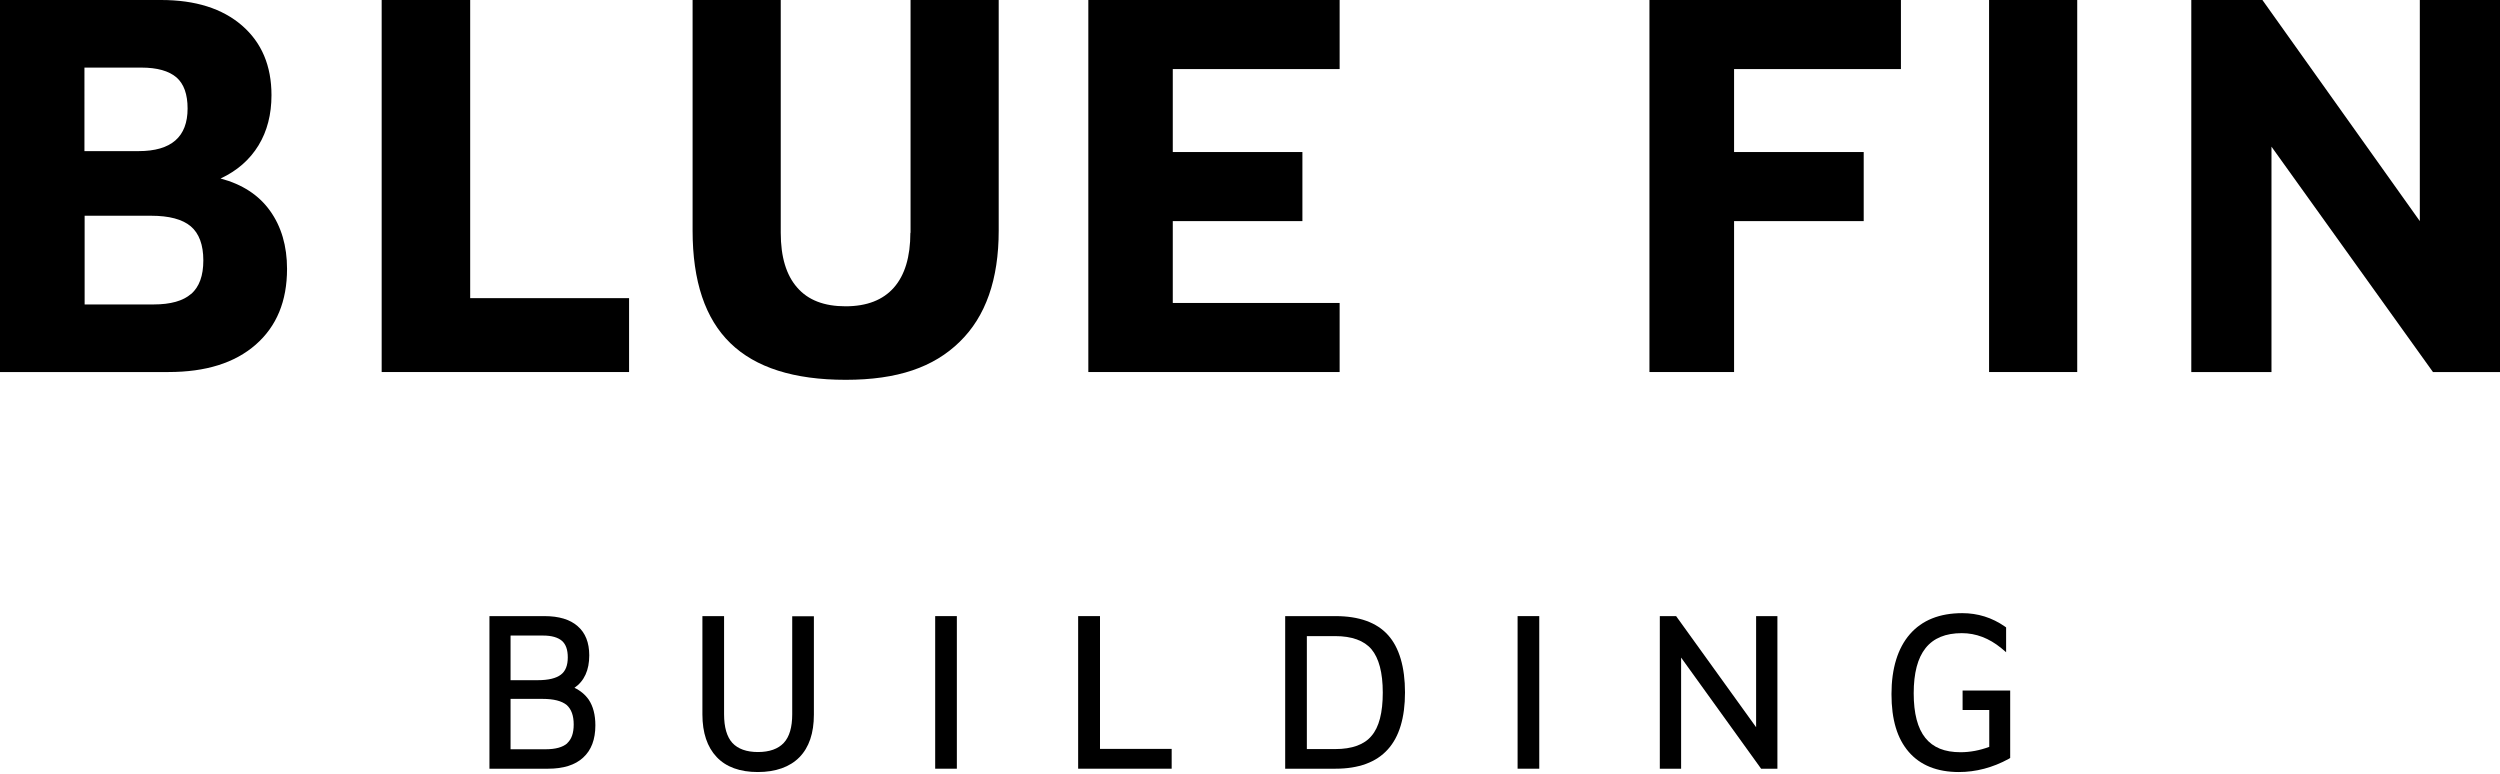
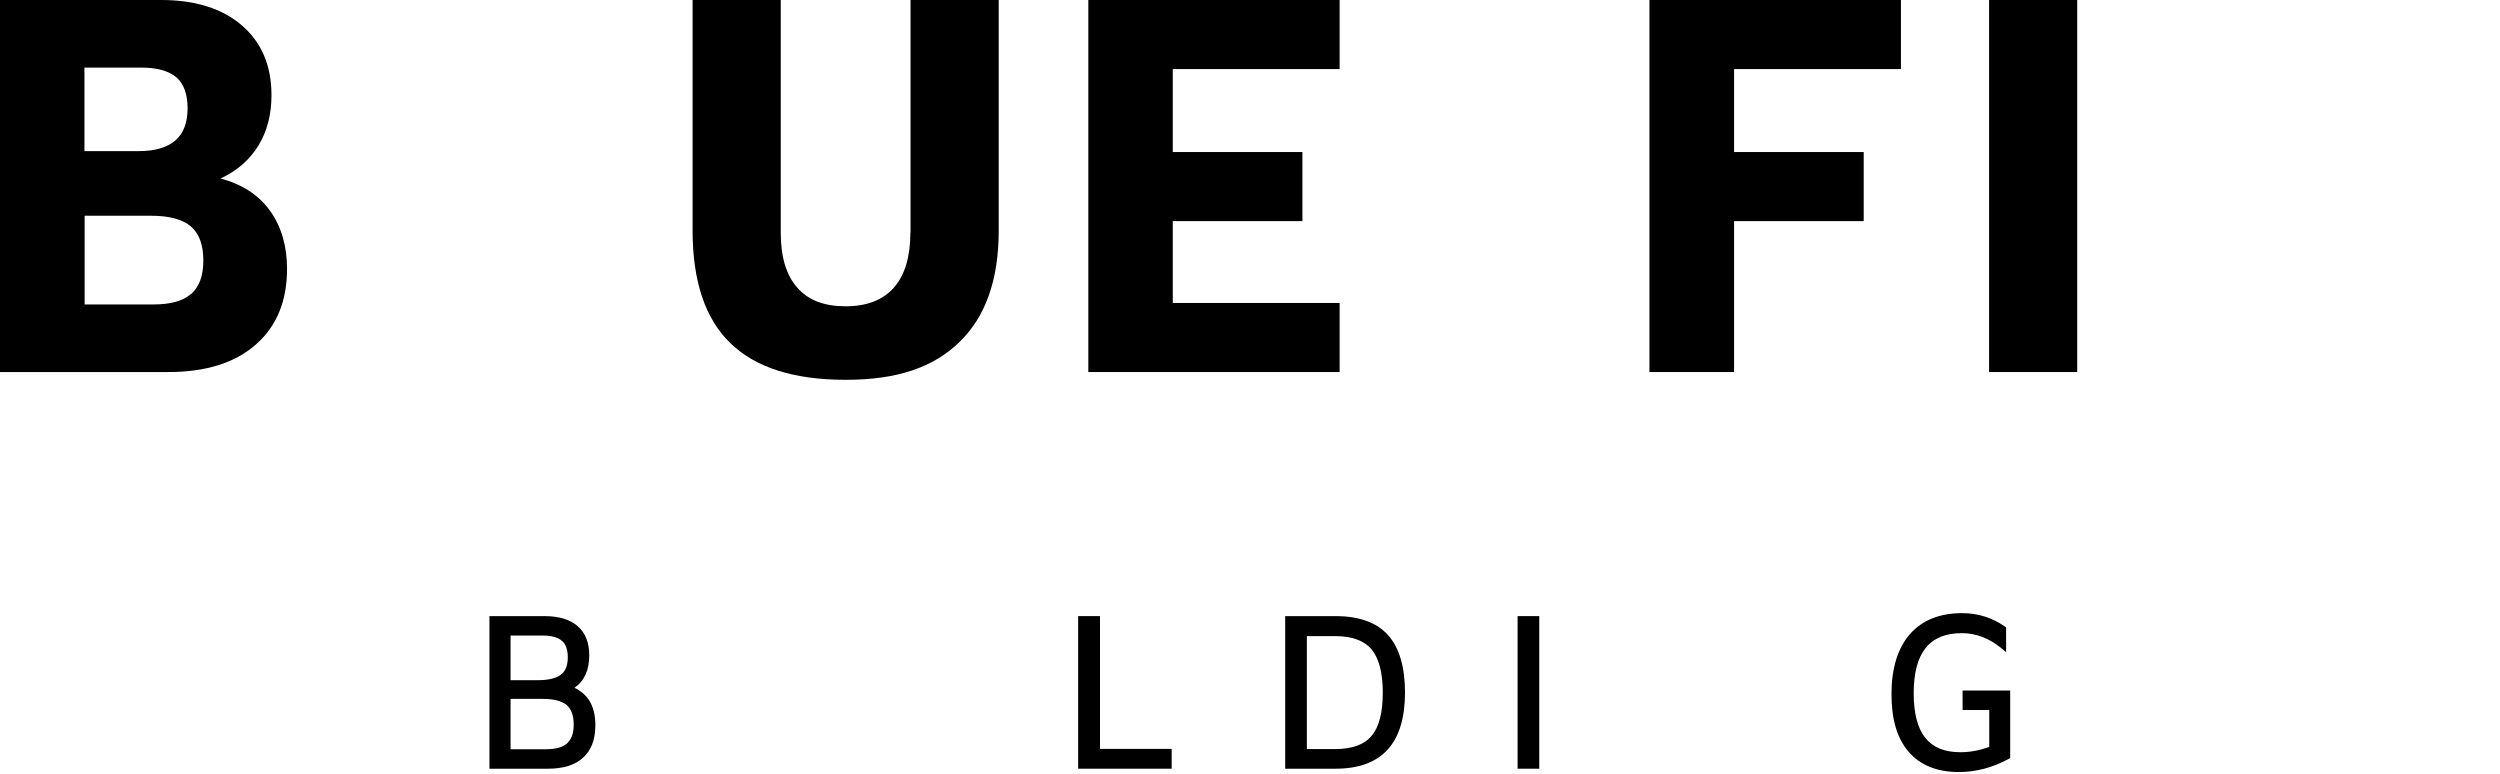
<svg xmlns="http://www.w3.org/2000/svg" id="Layer_1" viewBox="0 0 135 41.77">
  <polygon points="58.22 33.27 58.22 41.51 63.27 41.51 63.27 40.44 59.4 40.44 59.4 33.27 58.22 33.27" style="stroke-width:0px;" />
  <path d="M74.06,39.74c-.39.47-1.05.71-1.96.71h-1.53v-6.1h1.53c.9,0,1.56.24,1.96.71.4.48.61,1.26.61,2.34s-.2,1.87-.61,2.34M72.12,33.27h-2.72v8.24h2.72c1.25,0,2.2-.35,2.82-1.04.62-.68.93-1.72.93-3.08s-.31-2.43-.92-3.1c-.61-.68-1.57-1.02-2.83-1.02" style="stroke-width:0px;" />
  <rect x="81.95" y="33.27" width="1.17" height="8.24" style="stroke-width:0px;" />
  <path d="M30.63,40.14c-.24.21-.63.32-1.16.32h-1.9v-2.72h1.73c.6,0,1.03.11,1.3.33.25.22.38.57.38,1.05s-.12.8-.35,1.01M27.58,34.32h1.75c.46,0,.8.1,1.02.29.21.19.31.48.31.89,0,.43-.12.74-.37.93-.26.2-.68.3-1.25.3h-1.47v-2.4ZM31.01,37.15c.54-.37.81-.96.81-1.76,0-.69-.21-1.22-.63-1.58-.41-.36-1.01-.54-1.79-.54h-2.97v8.24h3.17c.82,0,1.46-.2,1.89-.6.44-.4.66-.98.66-1.74,0-.57-.12-1.03-.36-1.39-.19-.27-.45-.49-.79-.65" style="stroke-width:0px;" />
-   <path d="M42.78,38.57c0,.7-.15,1.22-.46,1.55-.3.32-.77.49-1.39.49s-1.08-.17-1.38-.49c-.3-.33-.45-.85-.45-1.55v-5.3h-1.17v5.31c0,.99.26,1.76.77,2.3.51.54,1.26.81,2.22.81s1.73-.27,2.25-.8c.52-.53.78-1.3.78-2.3v-5.31h-1.17v5.3Z" style="stroke-width:0px;" />
-   <rect x="50.5" y="33.27" width="1.17" height="8.24" style="stroke-width:0px;" />
-   <polygon points="95.74 33.27 94.83 33.27 94.83 39.27 90.51 33.27 90.51 33.27 89.87 33.27 89.63 33.27 89.63 41.51 89.87 41.51 90.78 41.51 90.78 35.51 95.1 41.51 95.1 41.51 95.74 41.51 95.98 41.51 95.98 33.27 95.74 33.27" style="stroke-width:0px;" />
  <path d="M105.99,38.34h1.43v1.99c-.51.19-1.03.29-1.55.29-.86,0-1.48-.25-1.9-.77-.42-.52-.63-1.33-.63-2.41,0-2.19.85-3.25,2.6-3.25.76,0,1.47.27,2.13.81l.26.22v-1.34l-.07-.05c-.69-.48-1.46-.72-2.3-.72-1.22,0-2.17.38-2.83,1.14-.65.75-.99,1.84-.99,3.23s.31,2.4.93,3.12c.62.72,1.53,1.09,2.71,1.09.92,0,1.83-.24,2.69-.71l.08-.05v-3.64h-2.57v1.05Z" style="stroke-width:0px;" />
  <path d="M10.32,15.87c-.43.38-1.11.57-2.02.57h-3.73v-4.79h3.59c.97,0,1.69.19,2.14.57.45.38.68,1,.68,1.84s-.22,1.42-.65,1.81M4.56,3.65h3.07c.86,0,1.49.18,1.9.53.4.35.6.91.6,1.68,0,1.53-.88,2.3-2.64,2.3h-2.93V3.65ZM11.91,9.64c.9-.42,1.58-1.02,2.05-1.79.47-.77.7-1.68.7-2.71,0-1.59-.53-2.84-1.59-3.76C12.01.46,10.55,0,8.7,0H0v20.09h9.1c2.01,0,3.58-.49,4.71-1.48,1.13-.99,1.69-2.35,1.69-4.09,0-1.24-.31-2.29-.92-3.14-.61-.85-1.5-1.43-2.67-1.74" style="stroke-width:0px;" />
  <rect x="107.41" width="4.76" height="20.09" style="stroke-width:0px;" />
  <polygon points="58.77 0 58.77 20.09 58.77 20.09 63.14 20.09 72.34 20.09 72.34 16.36 63.33 16.36 63.33 11.94 70.33 11.94 70.33 8.21 63.33 8.21 63.33 3.73 72.34 3.73 72.34 0 58.77 0" style="stroke-width:0px;" />
-   <polygon points="130.67 0 130.67 11.94 122.17 0 118.33 0 118.33 1.87 118.33 20.09 122.66 20.09 122.66 7.92 131.38 20.09 135 20.09 135 0 130.67 0" style="stroke-width:0px;" />
  <polygon points="89.07 0 89.07 20.09 89.07 20.09 93.45 20.09 93.64 20.09 93.64 16.36 93.64 11.94 100.64 11.94 100.64 8.21 93.64 8.21 93.64 3.73 102.65 3.73 102.65 0 89.07 0" style="stroke-width:0px;" />
-   <polygon points="25.38 0 20.62 0 20.61 0 20.61 20.09 20.62 20.09 33.96 20.09 33.97 20.09 33.97 16.1 33.96 16.1 25.39 16.1 25.39 0 25.38 0" style="stroke-width:0px;" />
  <path d="M49.16,12.57c0,1.3-.3,2.29-.89,2.96-.59.67-1.46,1.01-2.61,1.01s-2.02-.33-2.61-1.01c-.59-.67-.89-1.65-.89-2.96V0h-4.76v12.45c0,2.74.68,4.76,2.04,6.08,1.36,1.32,3.43,1.98,6.23,1.98s4.75-.68,6.15-2.05c1.41-1.37,2.11-3.37,2.11-6.01V0h-4.76v12.57Z" style="stroke-width:0px;" />
</svg>